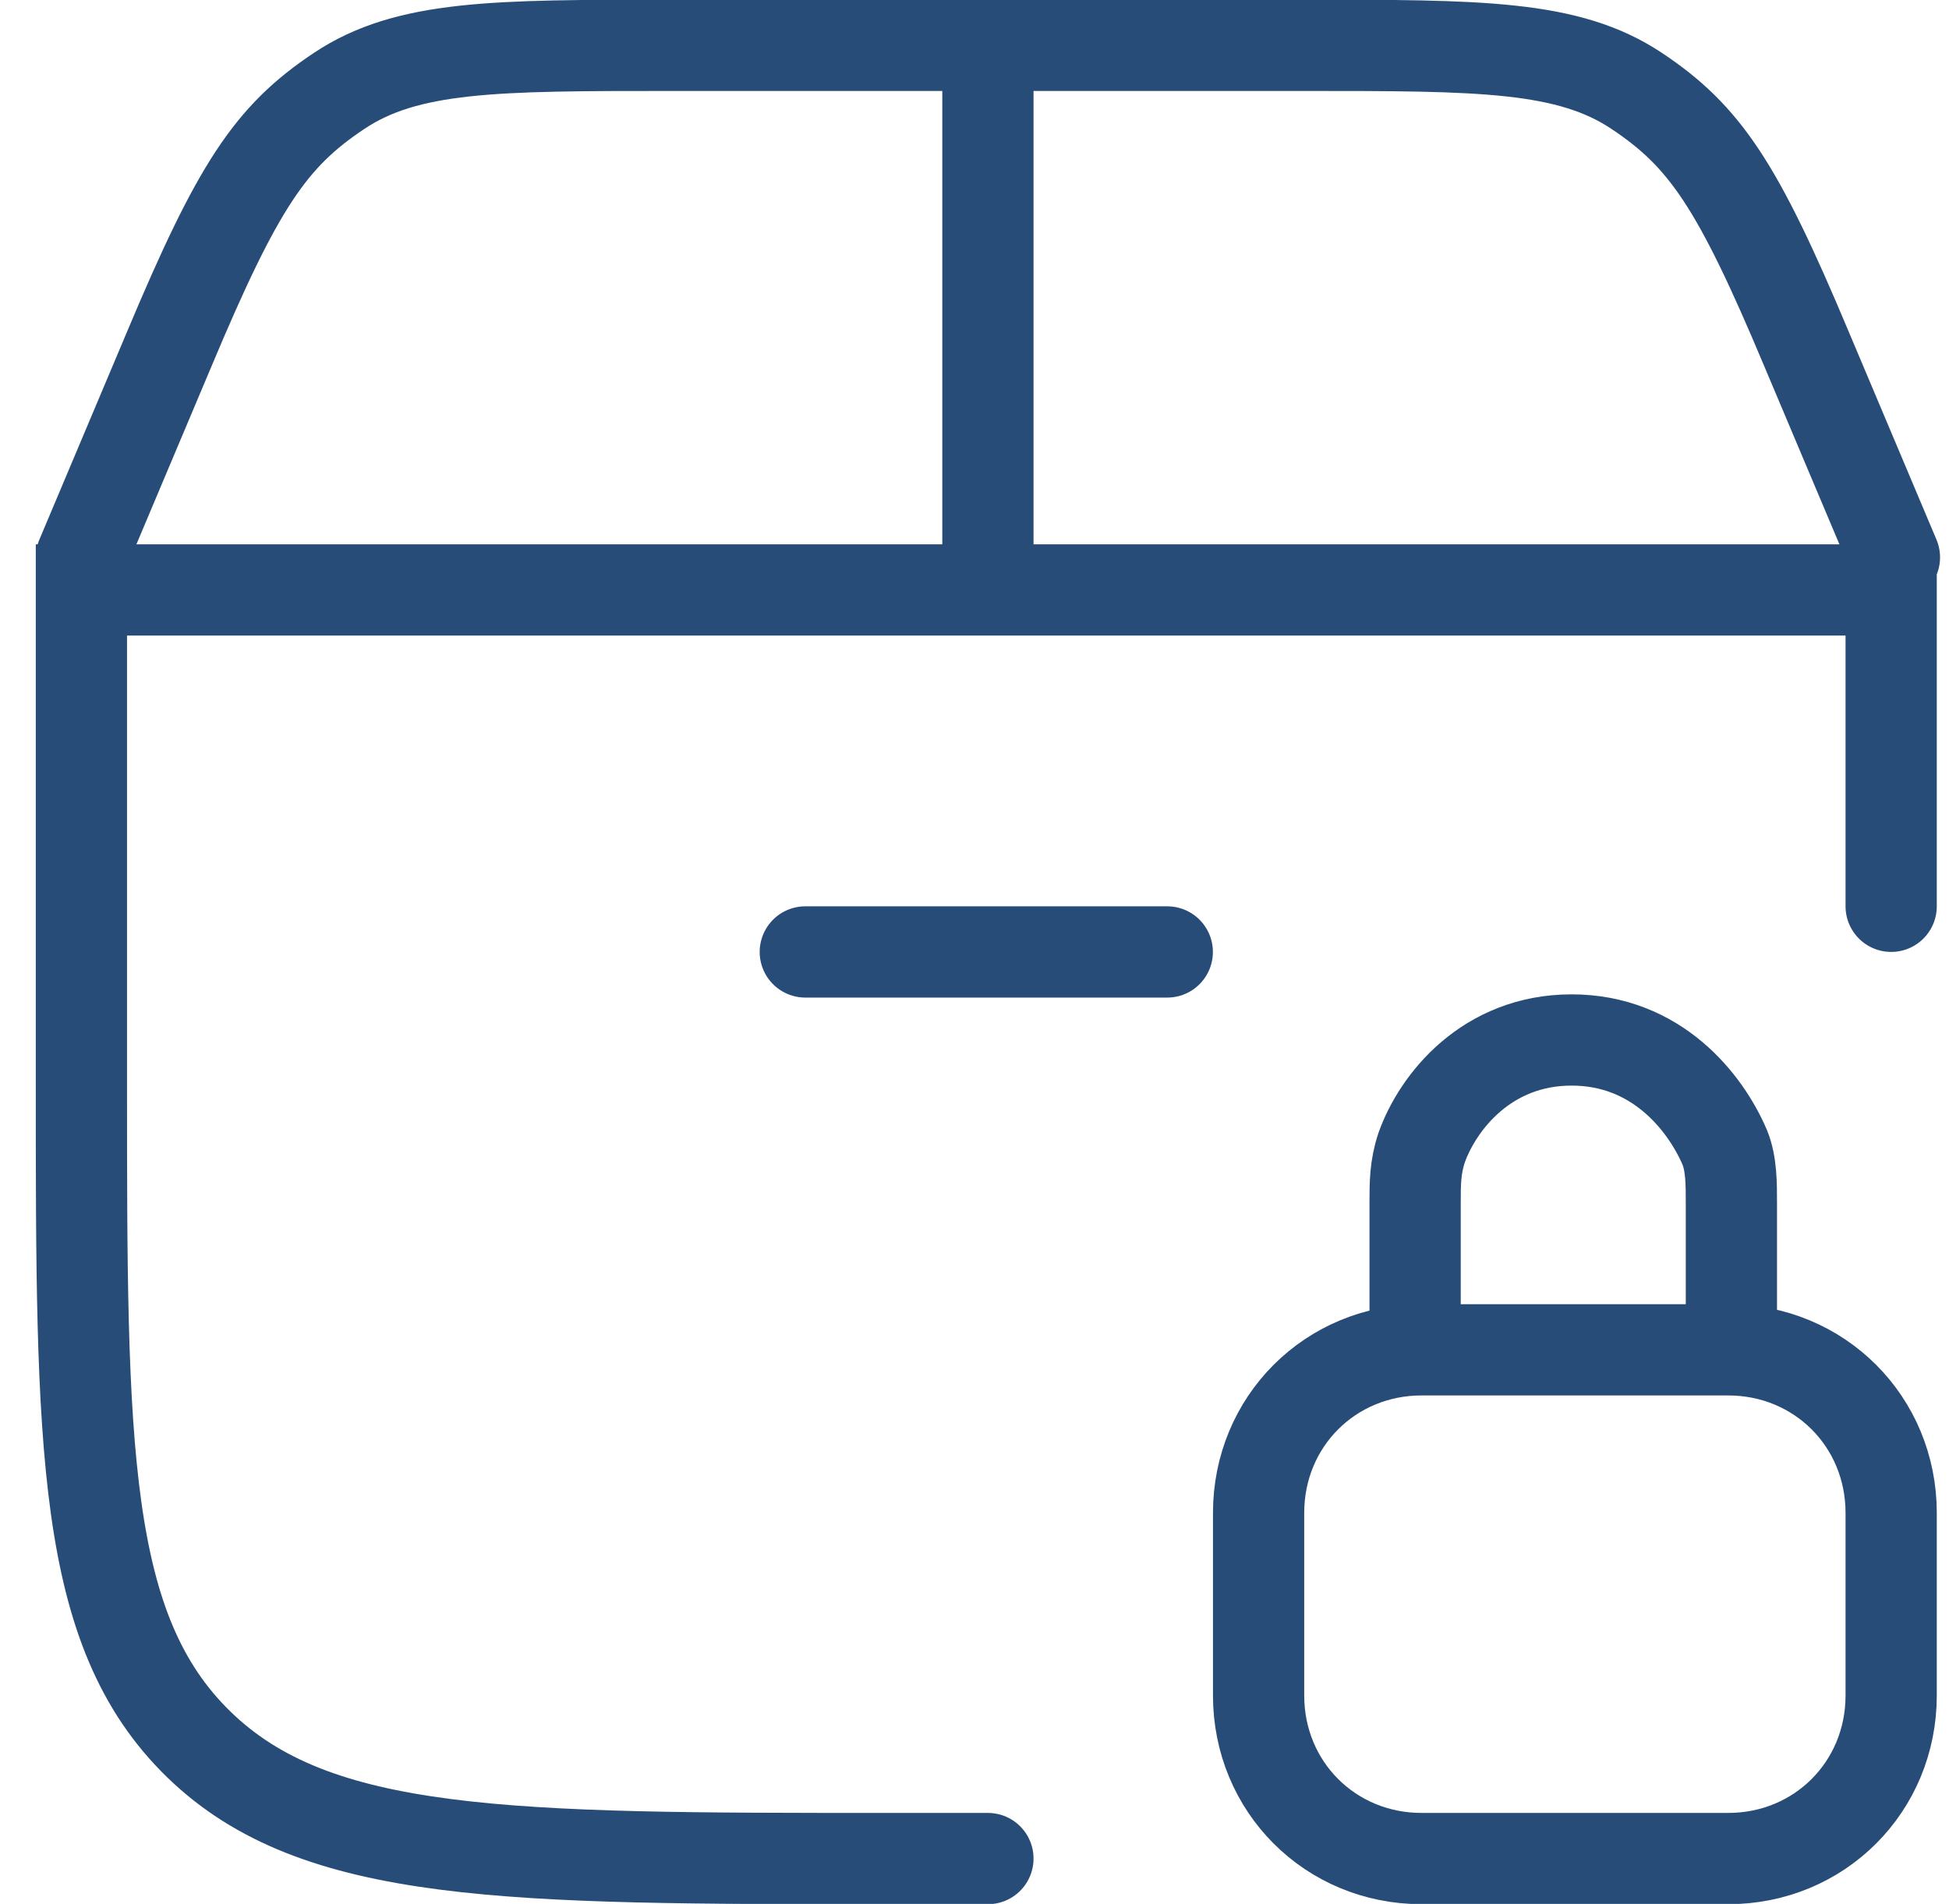
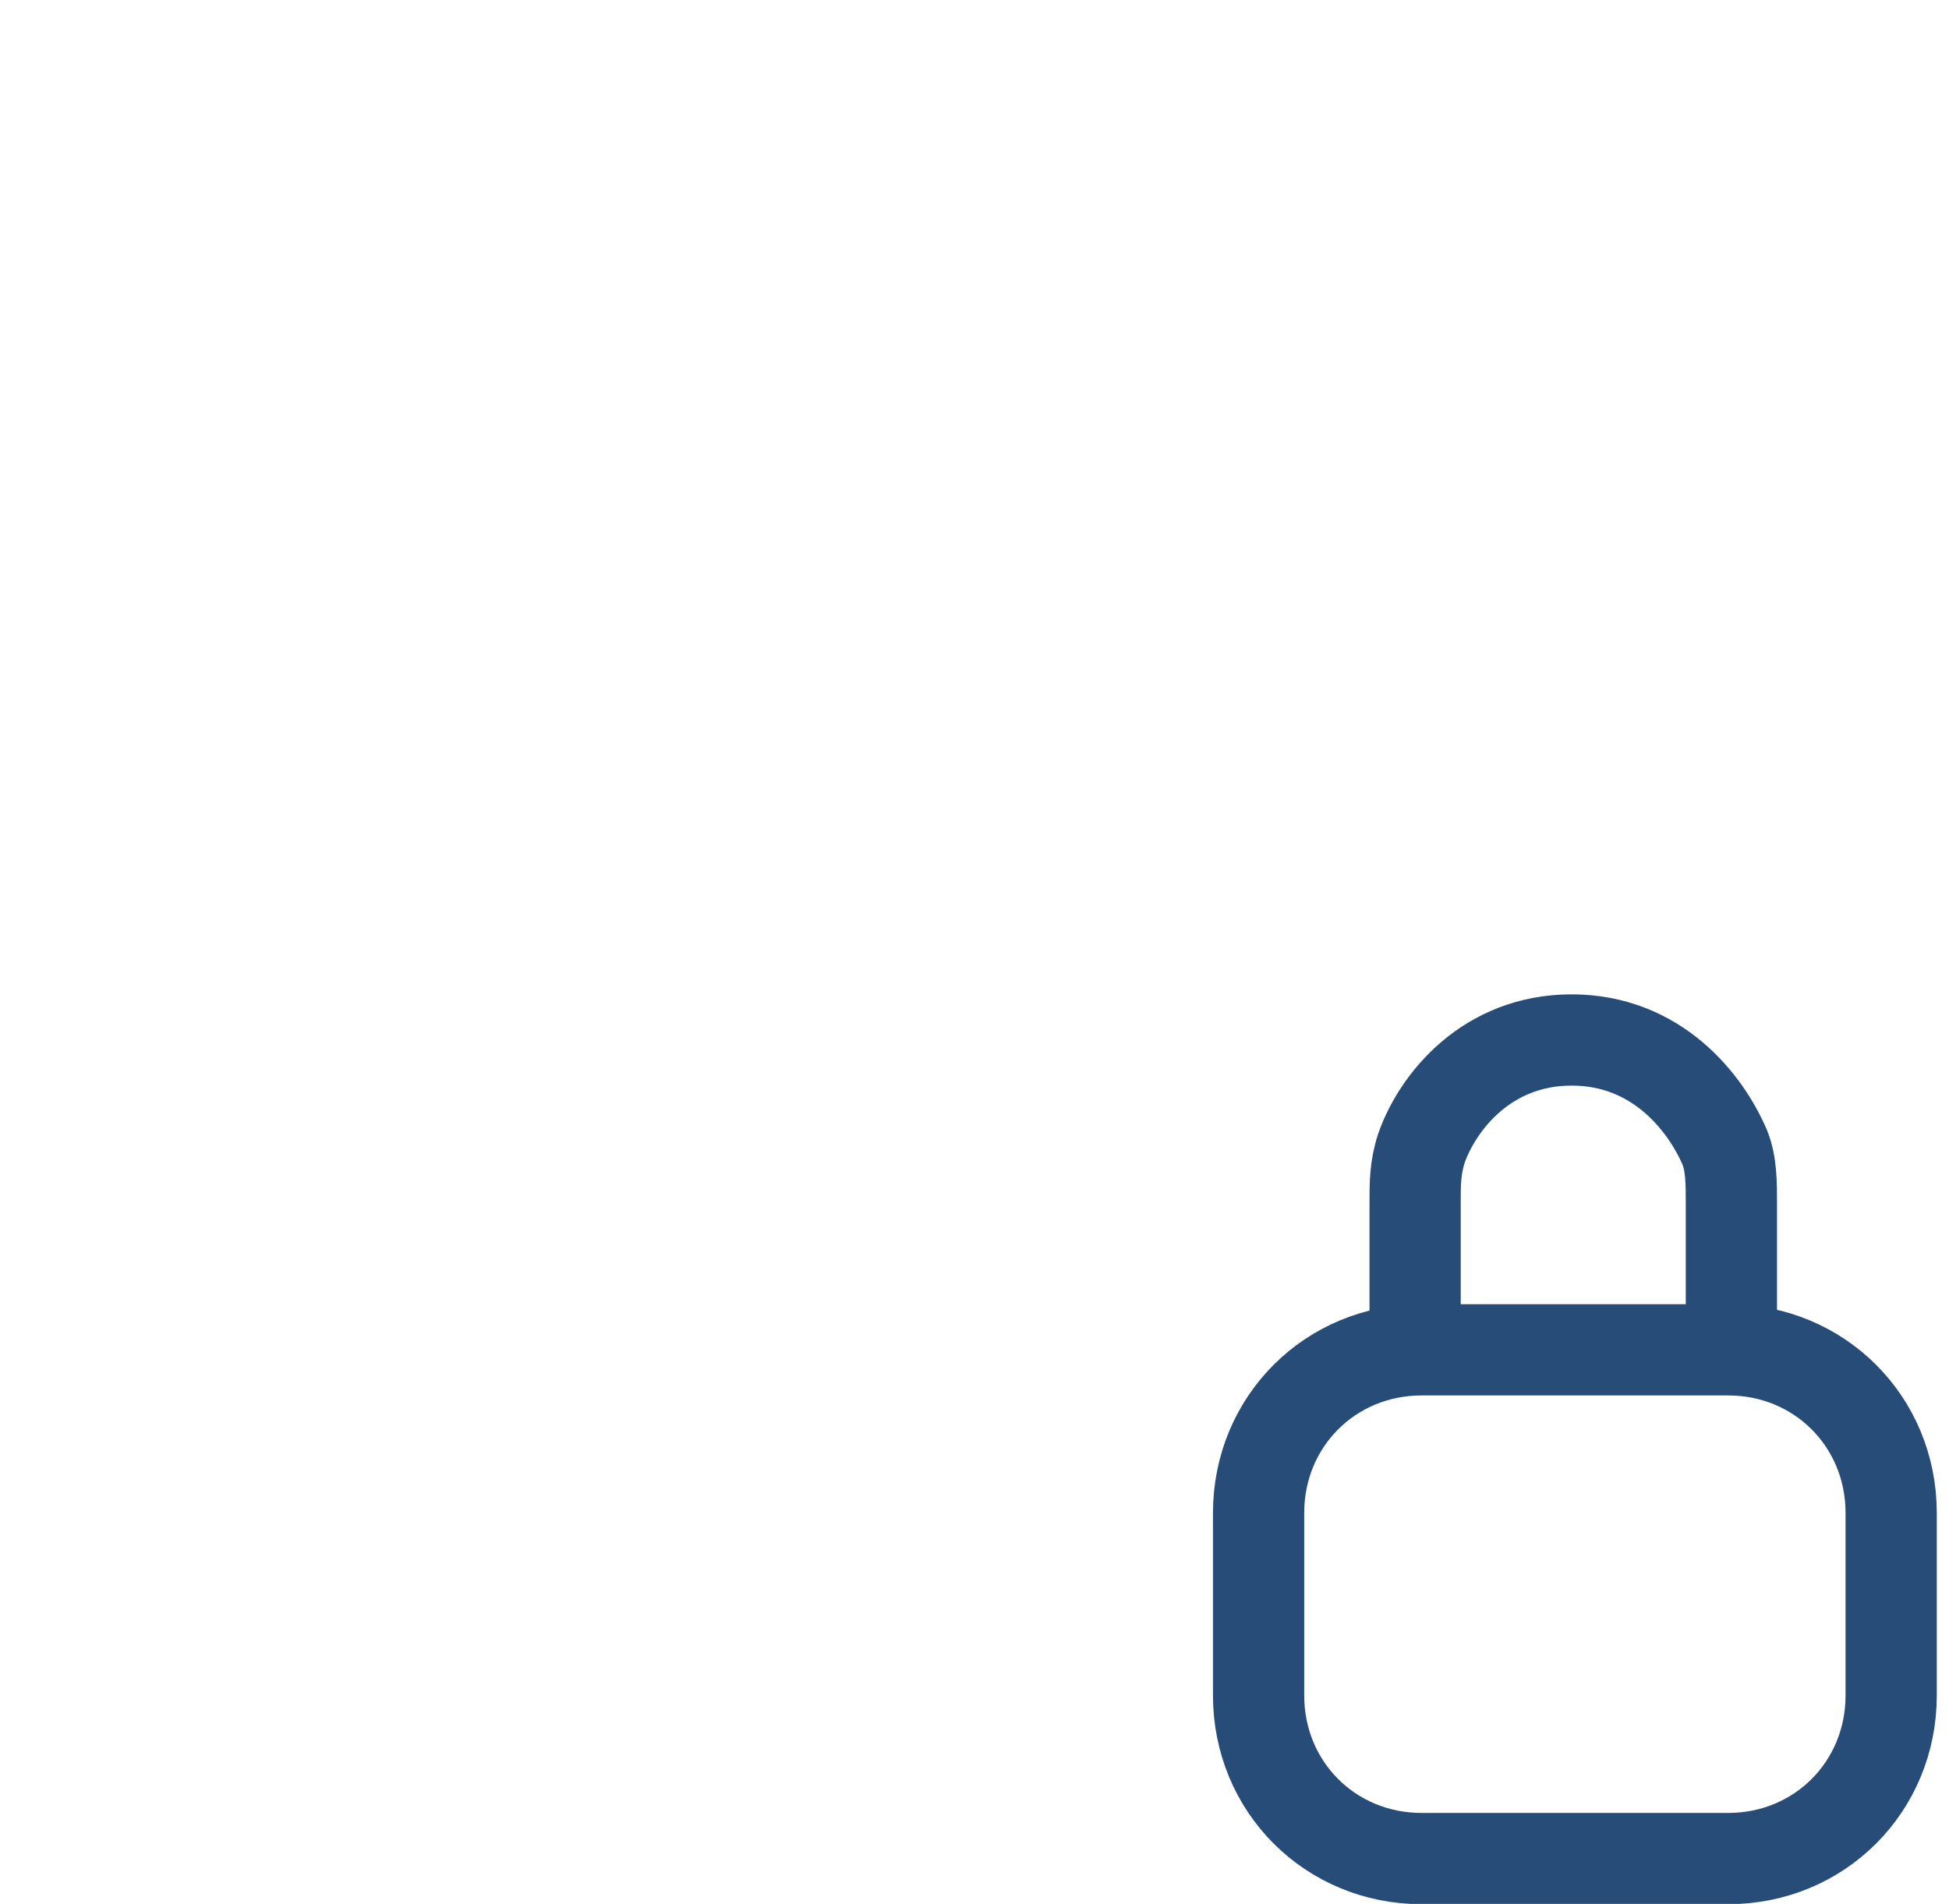
<svg xmlns="http://www.w3.org/2000/svg" fill="none" viewBox="0 0 43 42" height="42" width="43">
-   <path stroke-linecap="round" stroke-miterlimit="10" stroke-width="2.013" stroke="#274C77" d="M21.796 41H19.566C11.22 41 6.976 41 4.386 38.482C1.796 35.964 1.796 31.935 1.796 23.878V13.014H41.724V19.993M1.796 12.295L3.738 7.691C5.249 4.094 5.969 3.014 7.479 2.007C8.99 1 10.933 1 14.818 1H28.774C32.659 1 34.602 1 36.112 2.007C37.623 3.014 38.343 4.094 39.853 7.691L41.796 12.295M21.796 13.014V1.072M17.767 21H25.753" />
  <path stroke-linecap="round" stroke-miterlimit="10" stroke-width="2.013" stroke="#274C77" d="M31.221 29.345V26.54C31.221 26.108 31.221 25.748 31.365 25.317C31.724 24.309 32.803 22.942 34.674 22.942C36.545 22.942 37.624 24.309 38.055 25.317C38.199 25.676 38.199 26.108 38.199 26.54V29.345M31.365 41H38.127C40.142 41 41.724 39.417 41.724 37.403V33.374C41.724 31.36 40.142 29.777 38.127 29.777H31.365C29.35 29.777 27.768 31.36 27.768 33.374V37.403C27.768 39.417 29.35 41 31.365 41Z" />
</svg>